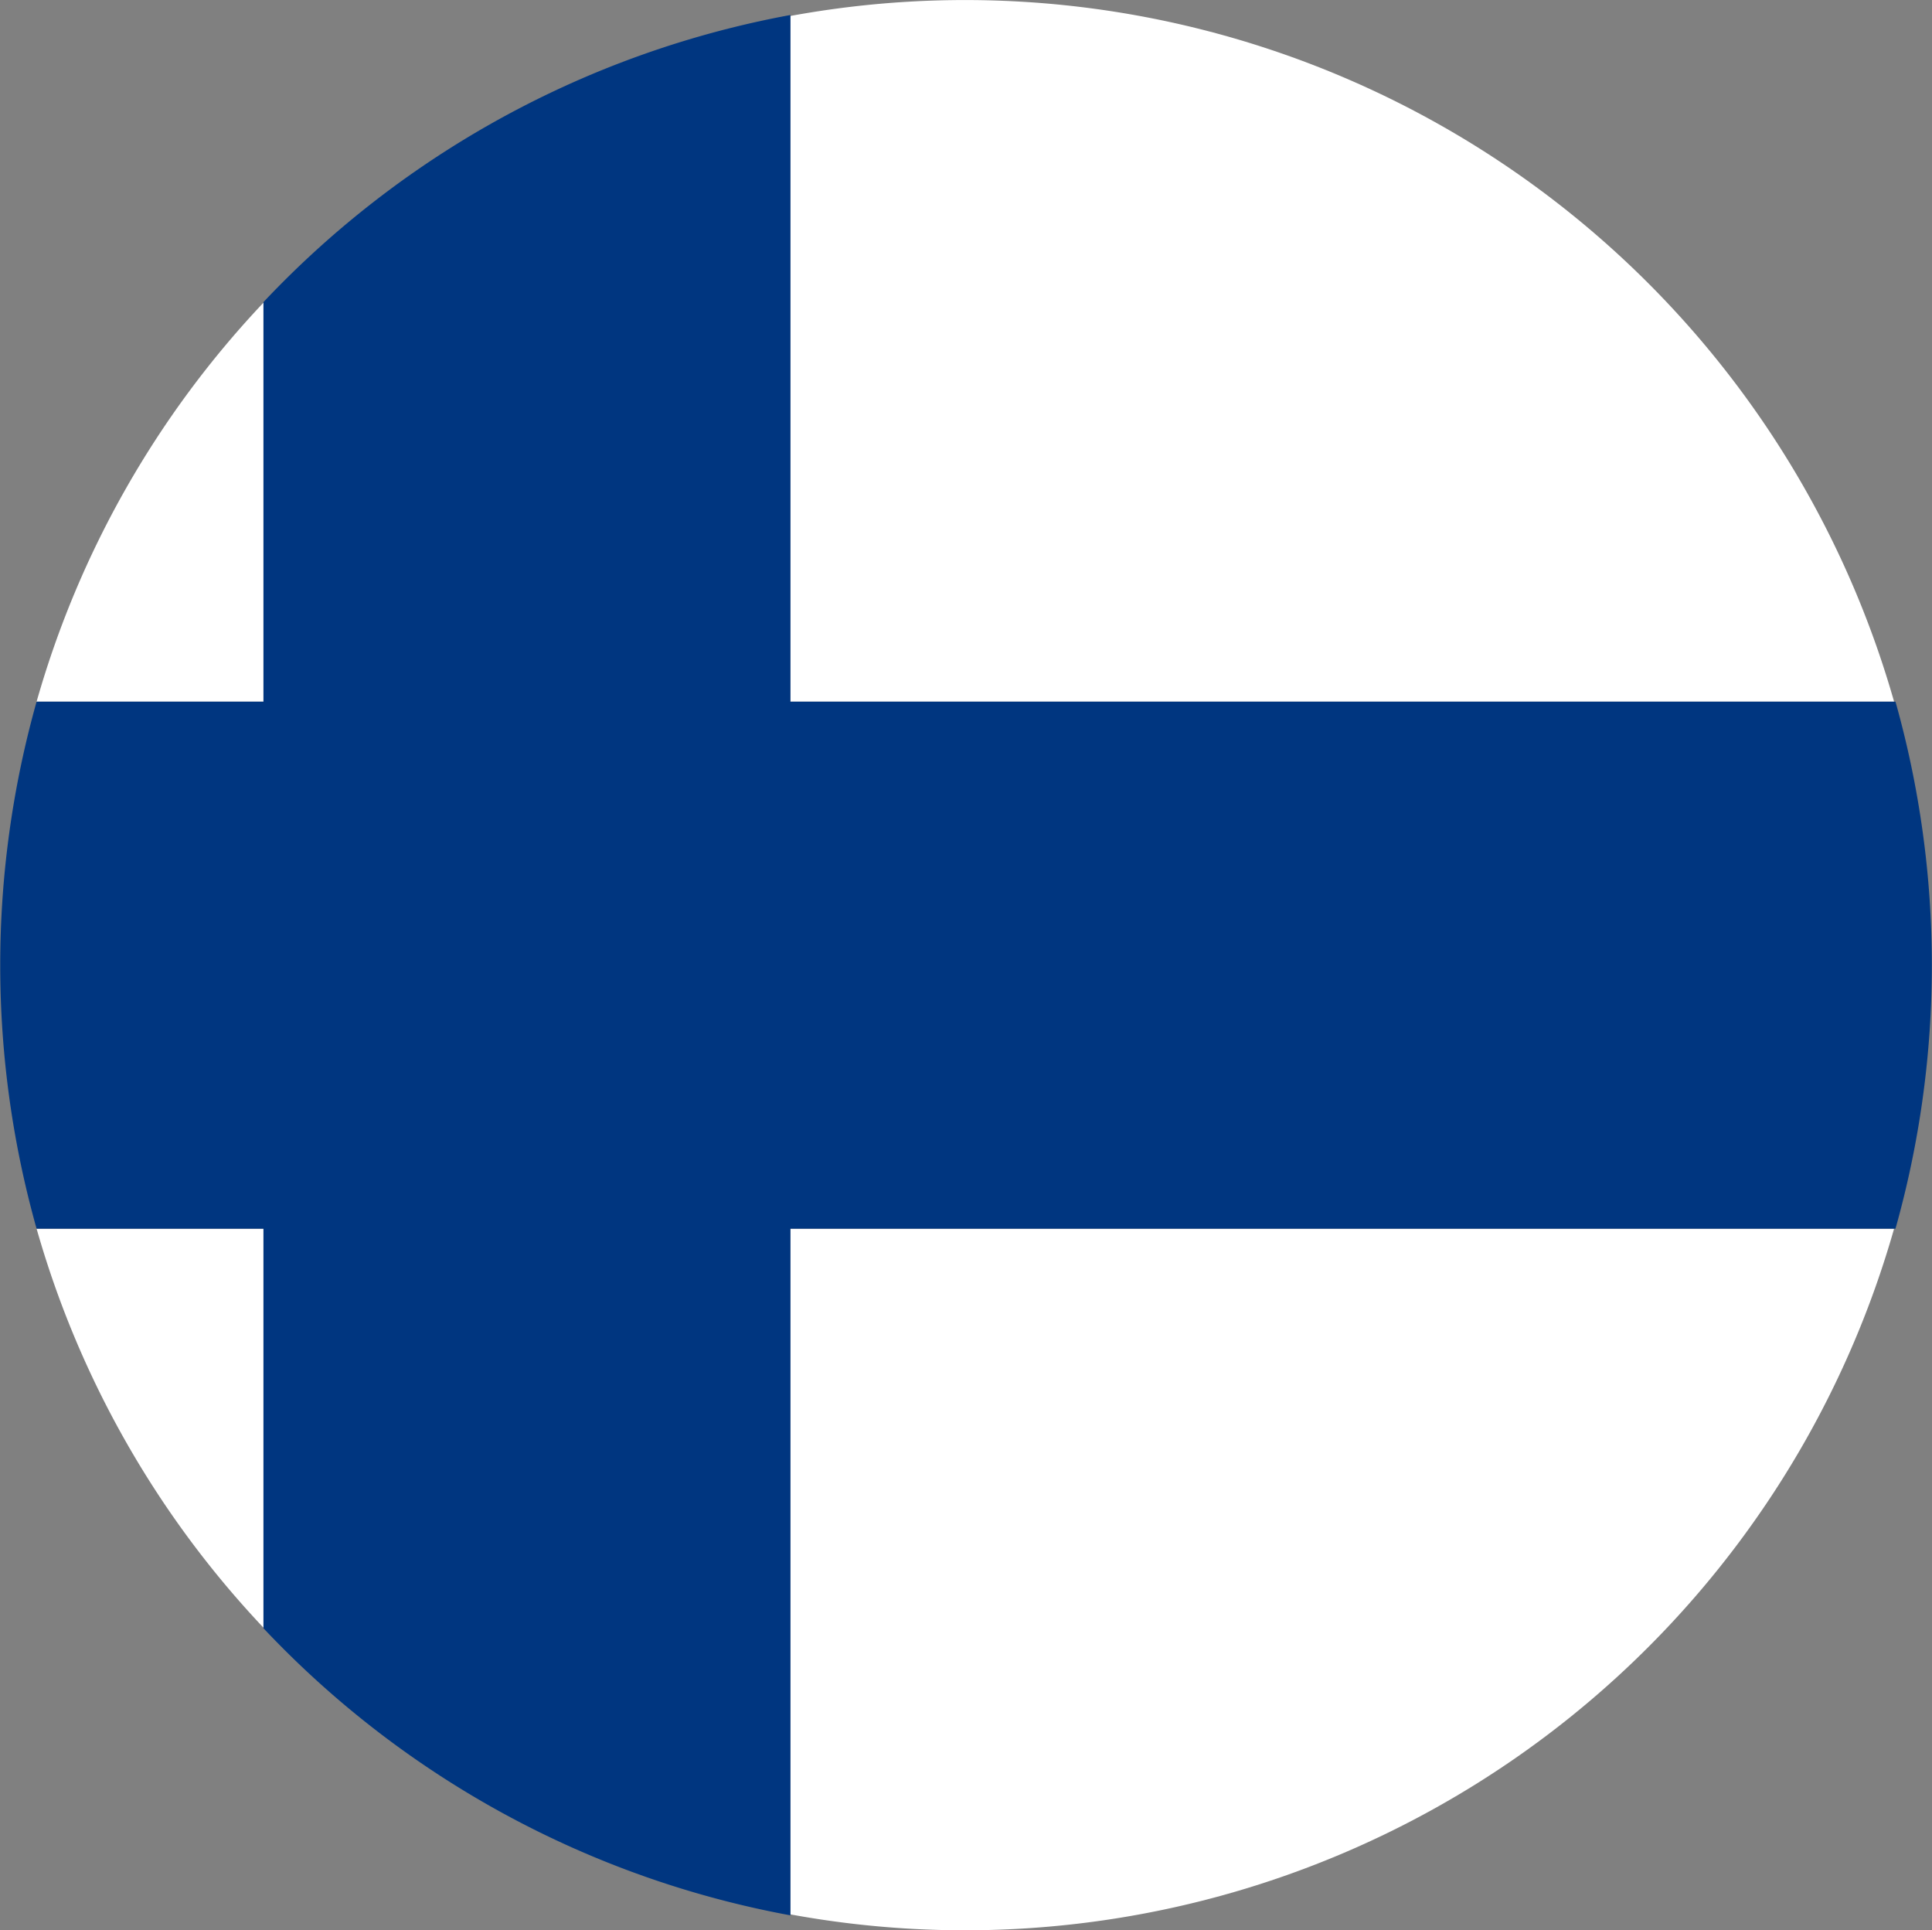
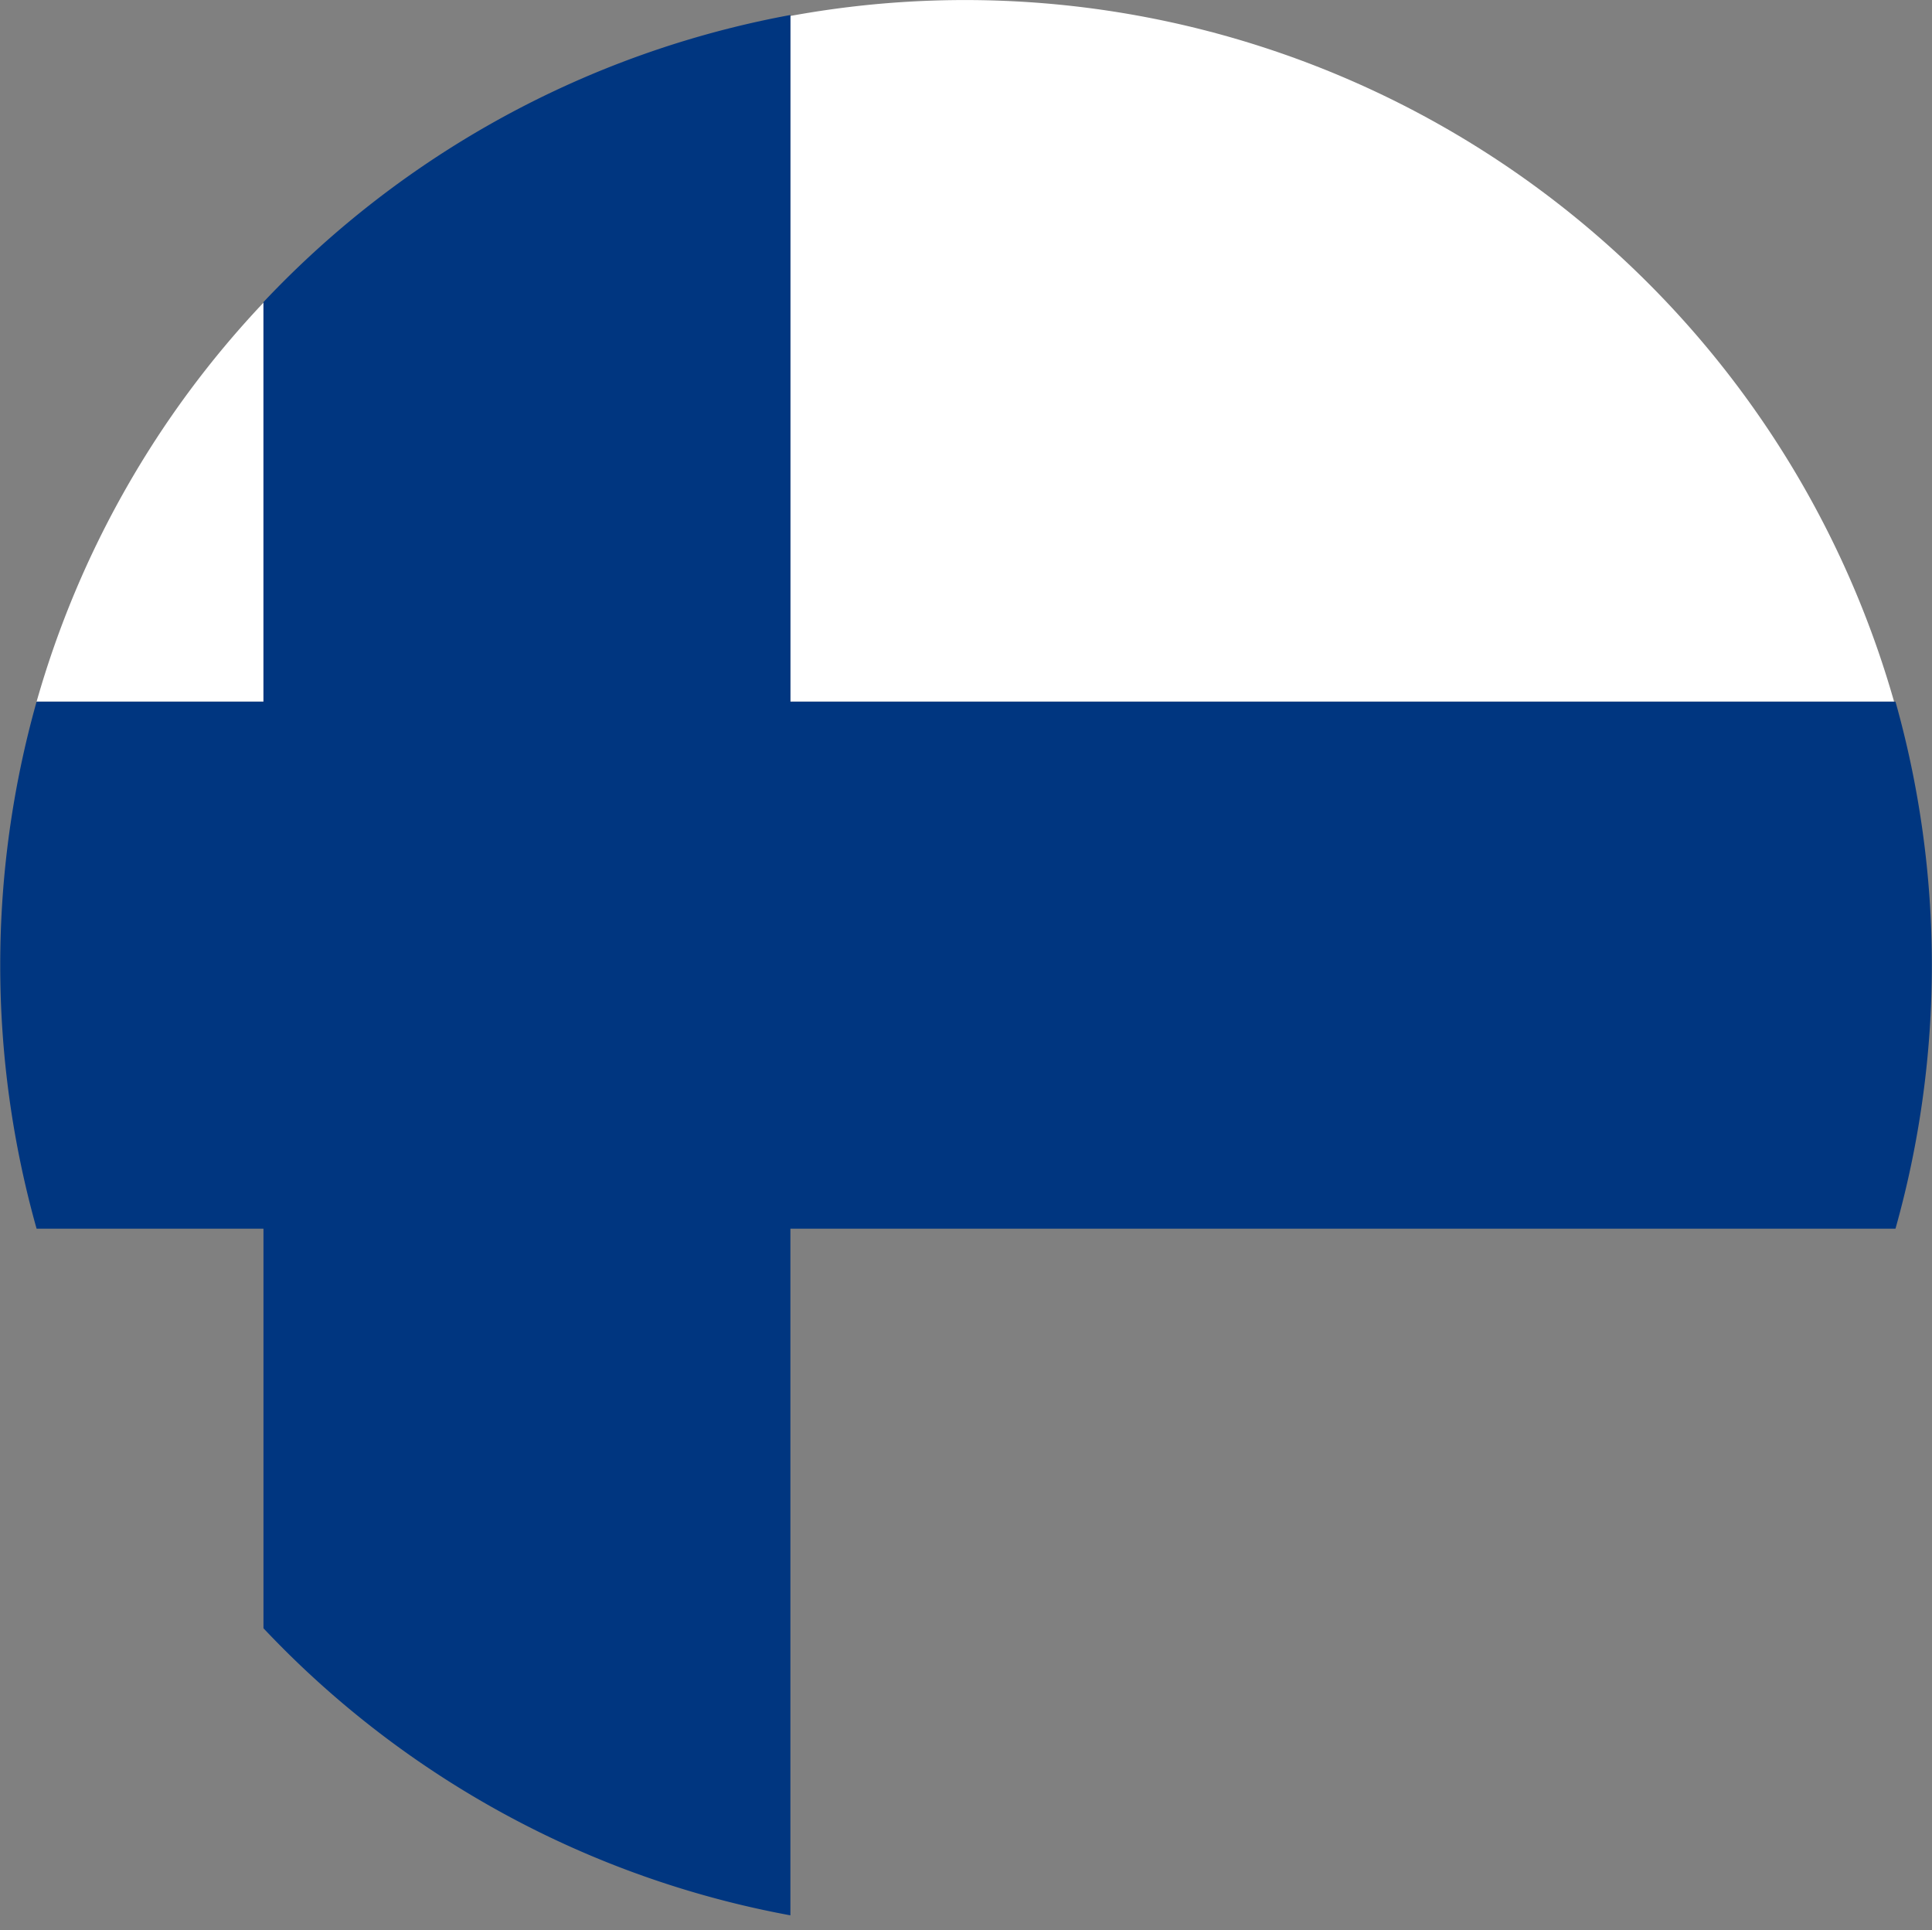
<svg xmlns="http://www.w3.org/2000/svg" viewBox="0 0 263.99 263.72">
  <rect x="0" y="0" width="263.99" height="263.72" fill="#808080" stroke="none" />
  <defs>
    <style>.cls-1{fill:#fff;}.cls-2{fill:#003680;}</style>
  </defs>
  <g id="Layer_2" data-name="Layer 2">
    <g id="Capa_1" data-name="Capa 1">
      <path class="cls-1" d="M258.81,95.86A132,132,0,0,0,108,2.18V95.86Z" />
      <path class="cls-1" d="M36,41.35A131.79,131.79,0,0,0,5,95.86H36Z" />
-       <path class="cls-1" d="M108,167.86v93.68a132,132,0,0,0,150.81-93.68Z" />
-       <path class="cls-1" d="M5,167.86a131.79,131.79,0,0,0,31,54.51V167.86Z" />
      <path class="cls-2" d="M259,167.86a132.87,132.87,0,0,0,0-72H108V2.05A131.74,131.74,0,0,0,36,41.27V95.86H5a132.87,132.87,0,0,0,0,72H36v54.59a131.74,131.74,0,0,0,72,39.22V167.86Z" />
    </g>
  </g>
</svg>